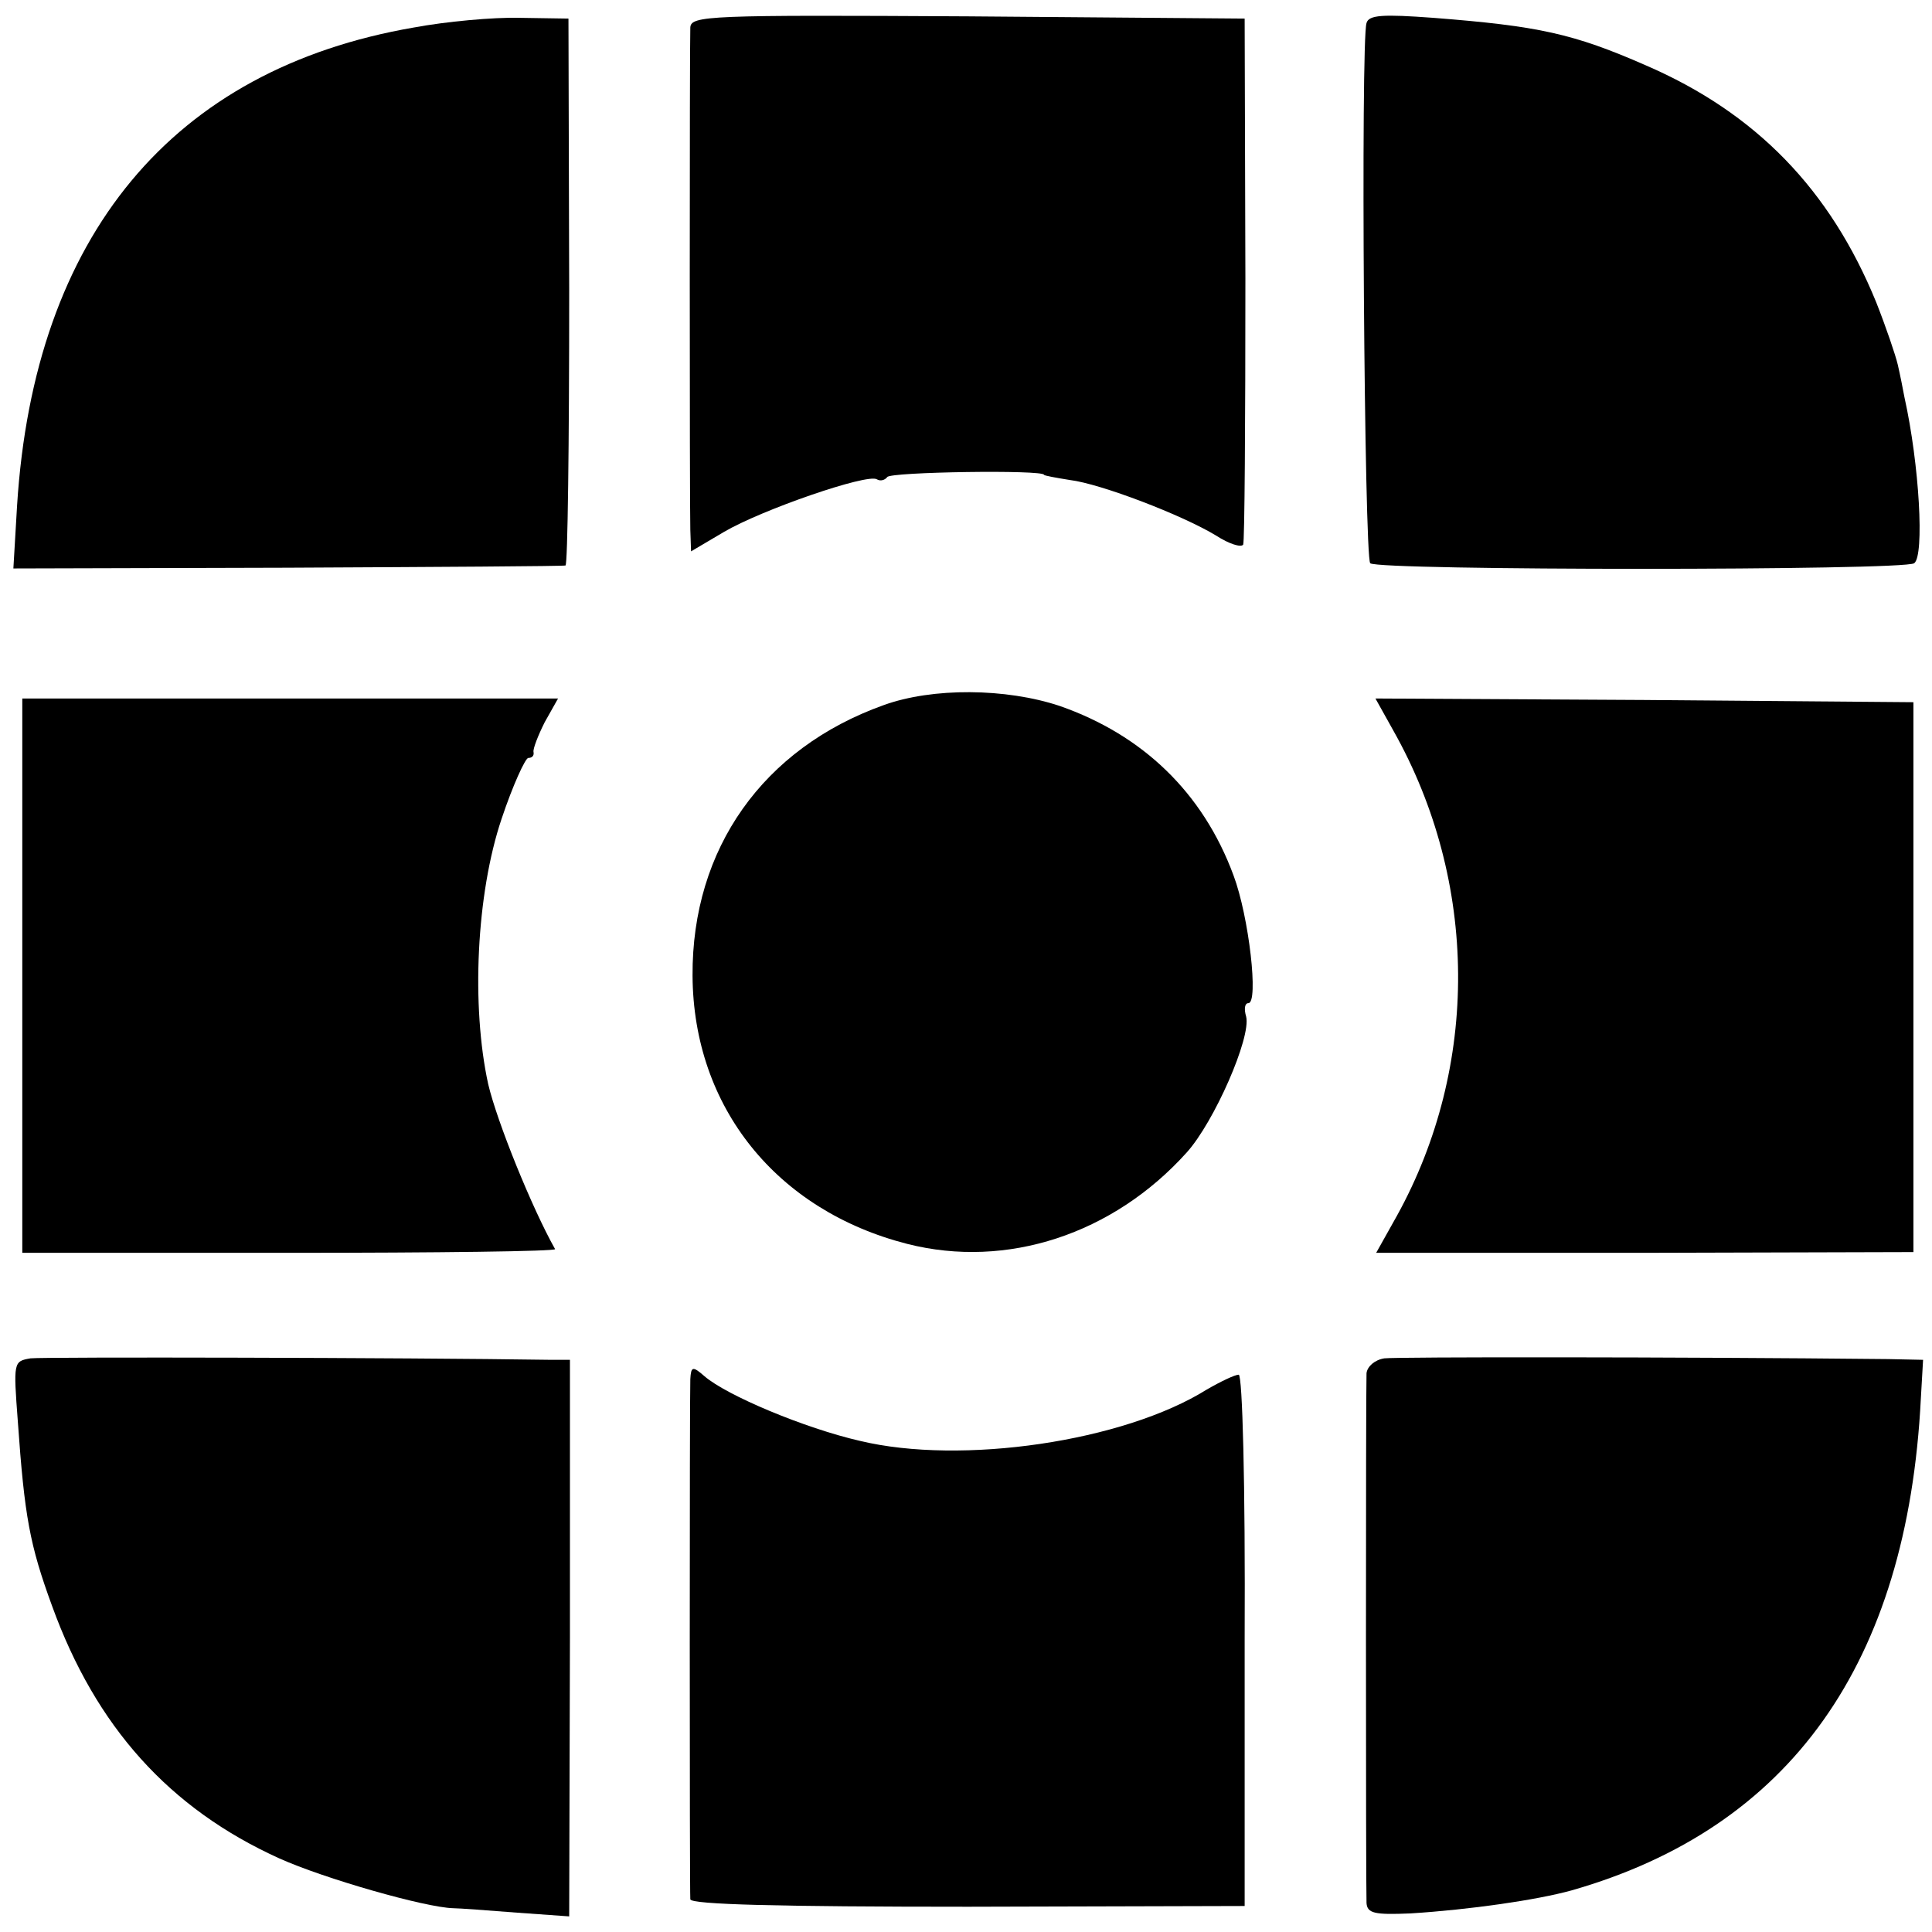
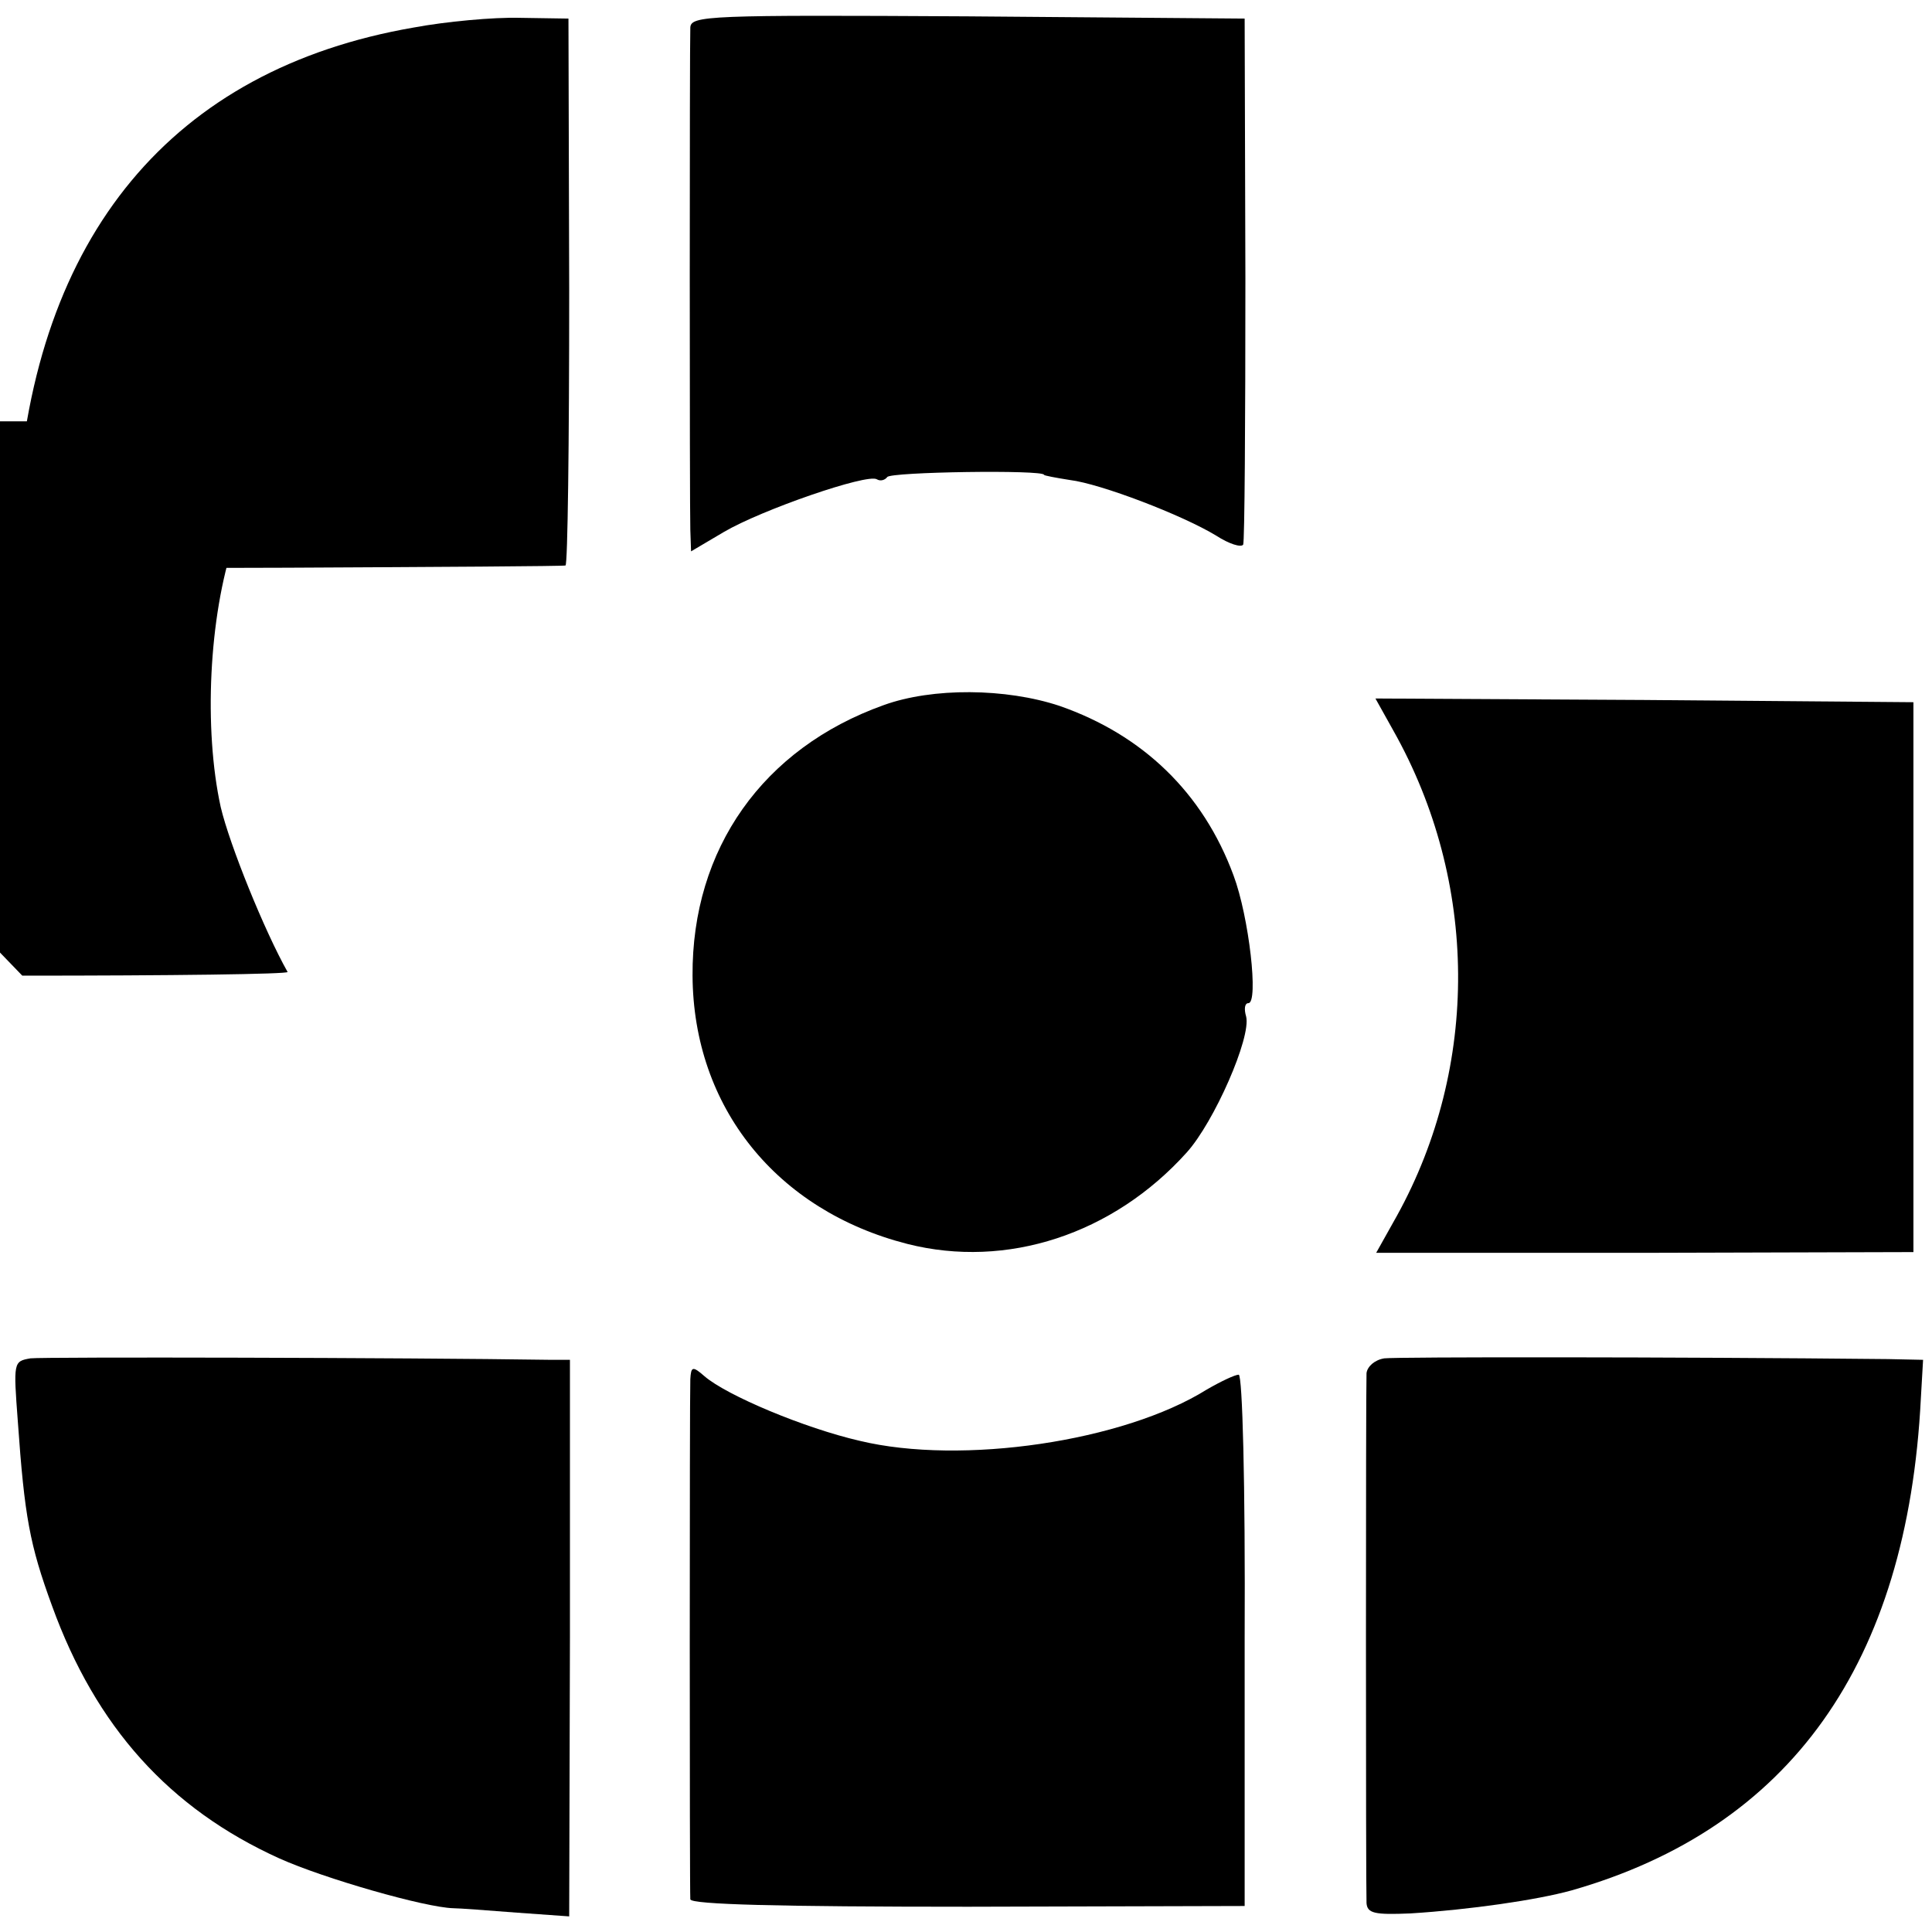
<svg xmlns="http://www.w3.org/2000/svg" version="1.0" width="260pt" height="260pt" viewBox="0 0 260 260" preserveAspectRatio="xMidYMid meet">
  <g transform="translate(0,260) scale(0.1,-0.1)" fill="#000000" stroke="none">
    <path d="M557 2563 c-325 -56 -511 -280 -534 -643 l-5 -85 368 1 c203 1 372 2 375 3 3 0 5 166 5 369 l-1 367 -65 1 c-36 1 -100 -5 -143 -13z" />
    <path d="M929 2563 c-1 -25 -1 -642 0 -676 l1 -29 44 26 c51 30 193 79 206 71 5 -3 11 -1 14 3 4 7 211 10 211 3 0 -1 16 -4 35 -7 41 -5 151 -47 197 -75 17 -11 33 -16 36 -12 2 4 3 166 3 358 l-1 350 -372 3 c-350 2 -373 1 -374 -15z" />
-     <path d="M1839 2569 c-8 -24 -3 -719 5 -727 11 -10 718 -10 732 0 14 10 7 133 -13 223 -2 11 -6 31 -9 44 -3 13 -16 51 -29 84 -62 152 -162 255 -310 319 -98 43 -145 53 -286 64 -68 5 -87 4 -90 -7z" />
    <path d="M1189 1651 c-162 -58 -258 -193 -257 -364 1 -177 113 -316 289 -361 134 -34 277 13 376 123 37 41 87 155 80 183 -3 10 -2 18 3 18 14 0 1 116 -20 172 -41 111 -122 189 -234 228 -72 24 -171 25 -237 1z" />
-     <path d="M30 1287 l0 -373 360 0 c198 0 359 2 357 5 -31 55 -78 171 -90 222 -23 105 -16 256 18 357 15 45 32 82 36 82 5 0 8 3 7 8 -1 4 6 22 15 40 l18 32 -361 0 -360 0 0 -373z" />
+     <path d="M30 1287 c198 0 359 2 357 5 -31 55 -78 171 -90 222 -23 105 -16 256 18 357 15 45 32 82 36 82 5 0 8 3 7 8 -1 4 6 22 15 40 l18 32 -361 0 -360 0 0 -373z" />
    <path d="M1875 1617 c115 -204 116 -452 5 -653 l-28 -50 361 0 362 1 0 370 0 370 -362 3 -362 2 24 -43z" />
    <path d="M41 772 c-23 -4 -23 -5 -17 -85 9 -128 16 -166 46 -248 59 -163 158 -273 306 -340 60 -27 196 -66 234 -67 8 0 47 -3 86 -6 l70 -5 1 374 0 375 -26 0 c-196 3 -682 4 -700 2z" />
    <path d="M1863 772 c-13 -2 -23 -11 -24 -20 -1 -22 -1 -692 0 -713 1 -14 11 -16 59 -14 80 5 170 18 217 31 294 84 452 305 470 662 l3 52 -47 1 c-288 3 -661 3 -678 1z" />
    <path d="M929 744 c-1 -26 -1 -686 0 -700 1 -7 120 -10 374 -10 l372 1 0 358 c1 211 -3 357 -8 357 -5 0 -24 -9 -43 -20 -112 -70 -330 -102 -467 -69 -74 17 -179 61 -209 87 -16 14 -18 13 -19 -4z" />
  </g>
</svg>